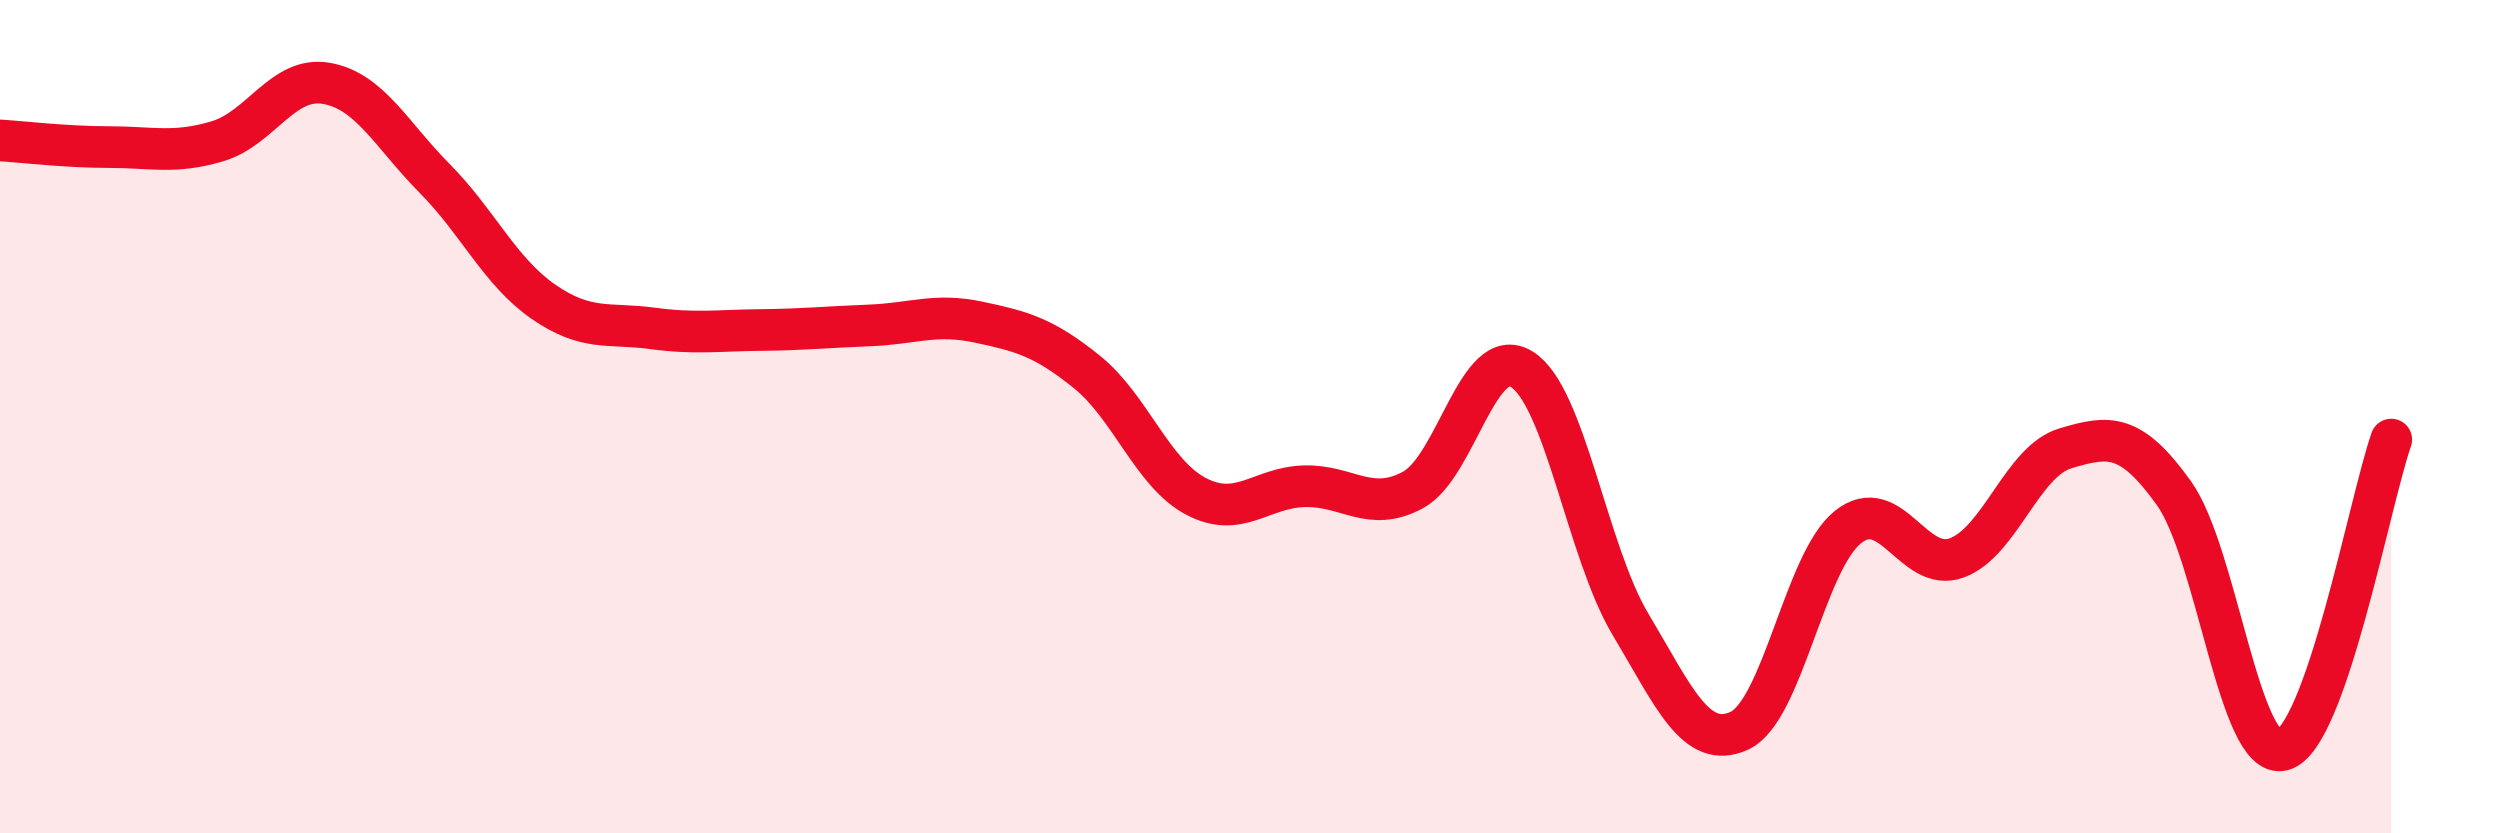
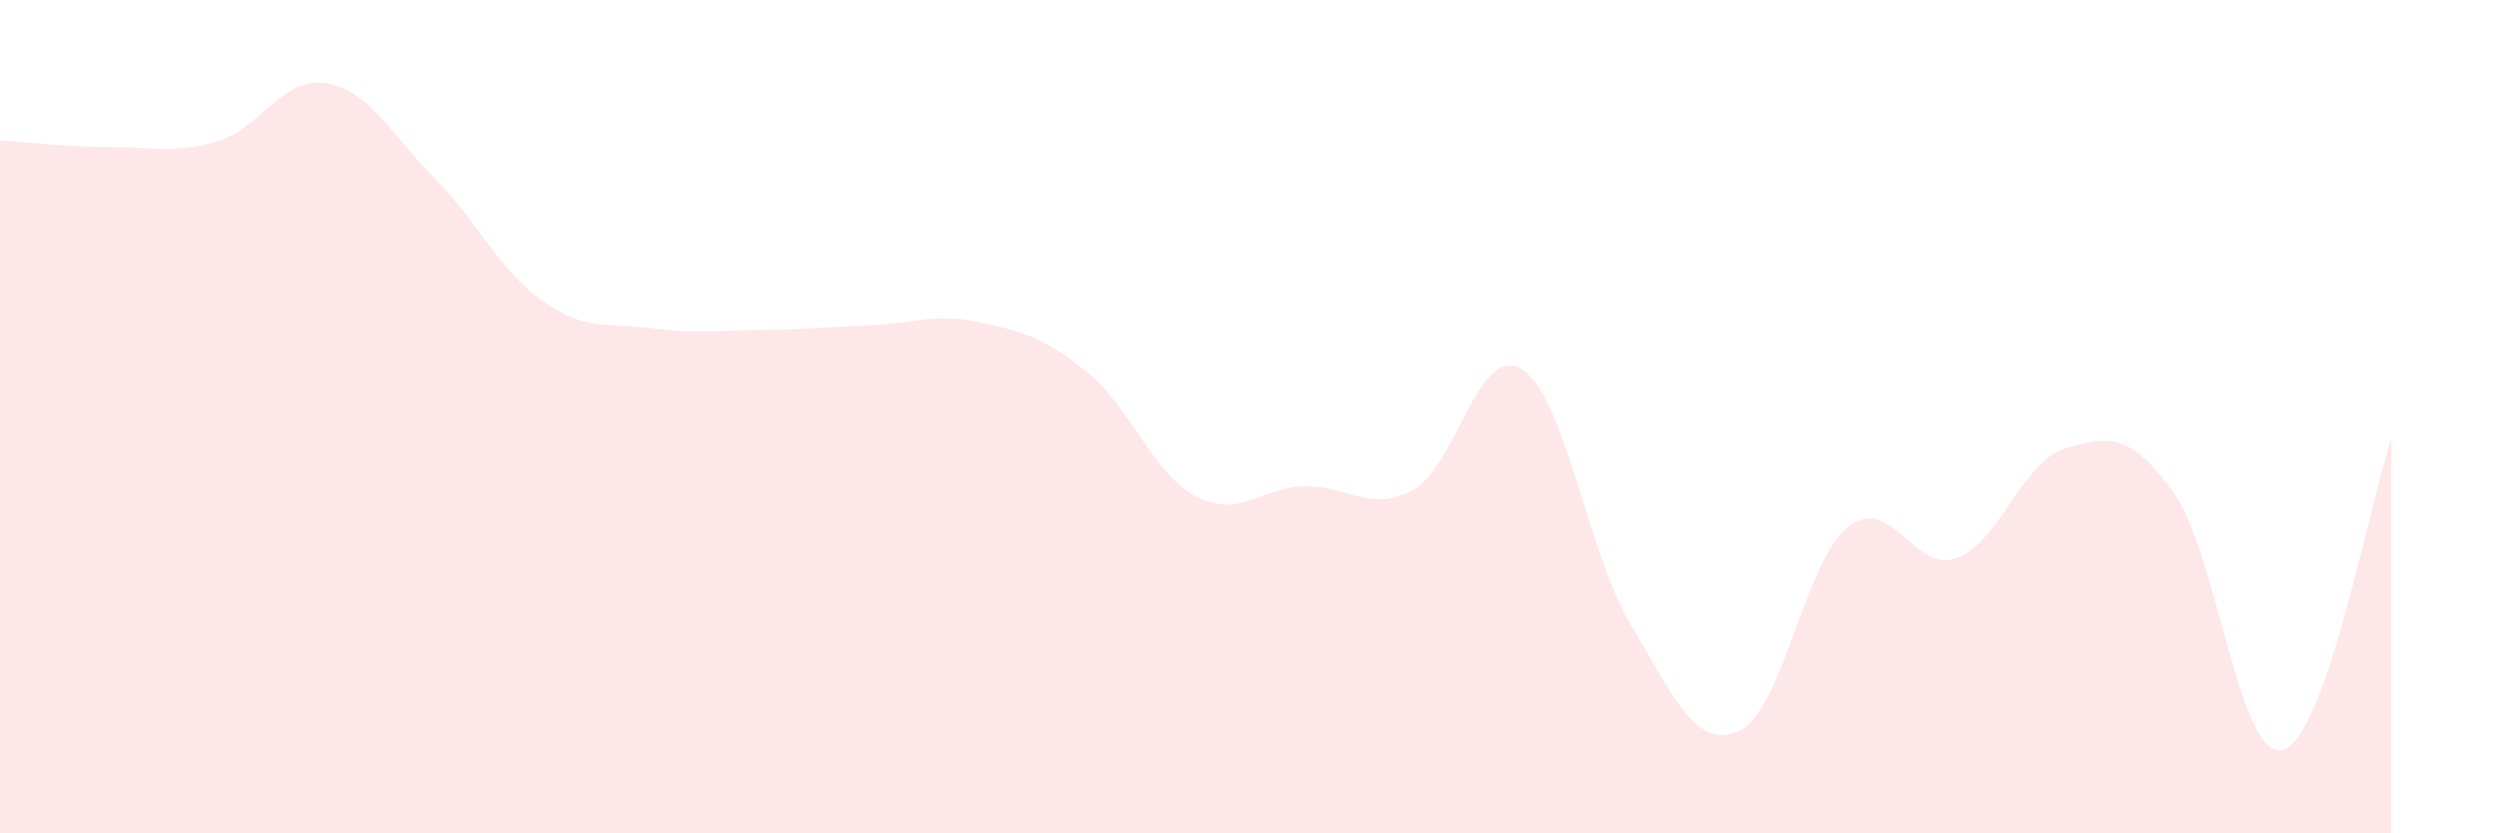
<svg xmlns="http://www.w3.org/2000/svg" width="60" height="20" viewBox="0 0 60 20">
  <path d="M 0,3.37 C 0.52,3.4 1.57,3.53 2.61,3.53 C 3.65,3.53 4.18,3.7 5.22,3.39 C 6.26,3.08 6.79,1.82 7.83,2 C 8.87,2.18 9.39,3.23 10.43,4.28 C 11.47,5.33 12,6.52 13.04,7.24 C 14.08,7.96 14.61,7.74 15.65,7.88 C 16.69,8.02 17.22,7.93 18.26,7.92 C 19.3,7.91 19.83,7.85 20.87,7.81 C 21.91,7.77 22.44,7.51 23.48,7.73 C 24.52,7.95 25.05,8.09 26.09,8.93 C 27.13,9.77 27.66,11.36 28.7,11.91 C 29.74,12.46 30.26,11.7 31.3,11.67 C 32.34,11.64 32.87,12.32 33.91,11.76 C 34.95,11.2 35.48,8.22 36.52,8.86 C 37.56,9.5 38.09,13.24 39.13,14.98 C 40.17,16.72 40.7,18.01 41.74,17.54 C 42.78,17.07 43.31,13.48 44.35,12.65 C 45.39,11.82 45.92,13.77 46.96,13.39 C 48,13.01 48.53,11.07 49.57,10.76 C 50.61,10.45 51.13,10.38 52.17,11.83 C 53.21,13.28 53.74,18.26 54.78,18 C 55.82,17.74 56.87,12.04 57.39,10.55L57.39 20L0 20Z" fill="#EB0A25" opacity="0.1" stroke-linecap="round" stroke-linejoin="round" />
-   <path d="M 0,3.37 C 0.52,3.4 1.57,3.53 2.61,3.53 C 3.65,3.53 4.18,3.7 5.22,3.39 C 6.26,3.08 6.79,1.82 7.83,2 C 8.87,2.18 9.39,3.23 10.43,4.28 C 11.47,5.33 12,6.52 13.04,7.24 C 14.08,7.96 14.61,7.74 15.65,7.88 C 16.69,8.02 17.22,7.93 18.26,7.92 C 19.3,7.91 19.83,7.85 20.87,7.81 C 21.91,7.77 22.44,7.51 23.48,7.73 C 24.52,7.95 25.05,8.09 26.09,8.93 C 27.13,9.77 27.66,11.36 28.7,11.91 C 29.74,12.46 30.26,11.7 31.3,11.67 C 32.34,11.64 32.87,12.32 33.91,11.76 C 34.95,11.2 35.48,8.22 36.52,8.86 C 37.56,9.5 38.09,13.24 39.13,14.98 C 40.17,16.72 40.7,18.01 41.74,17.54 C 42.78,17.07 43.31,13.48 44.35,12.65 C 45.39,11.82 45.92,13.77 46.96,13.39 C 48,13.01 48.53,11.07 49.57,10.76 C 50.61,10.45 51.13,10.38 52.17,11.83 C 53.21,13.28 53.74,18.26 54.78,18 C 55.82,17.74 56.87,12.04 57.39,10.55" stroke="#EB0A25" stroke-width="1" fill="none" stroke-linecap="round" stroke-linejoin="round" />
</svg>